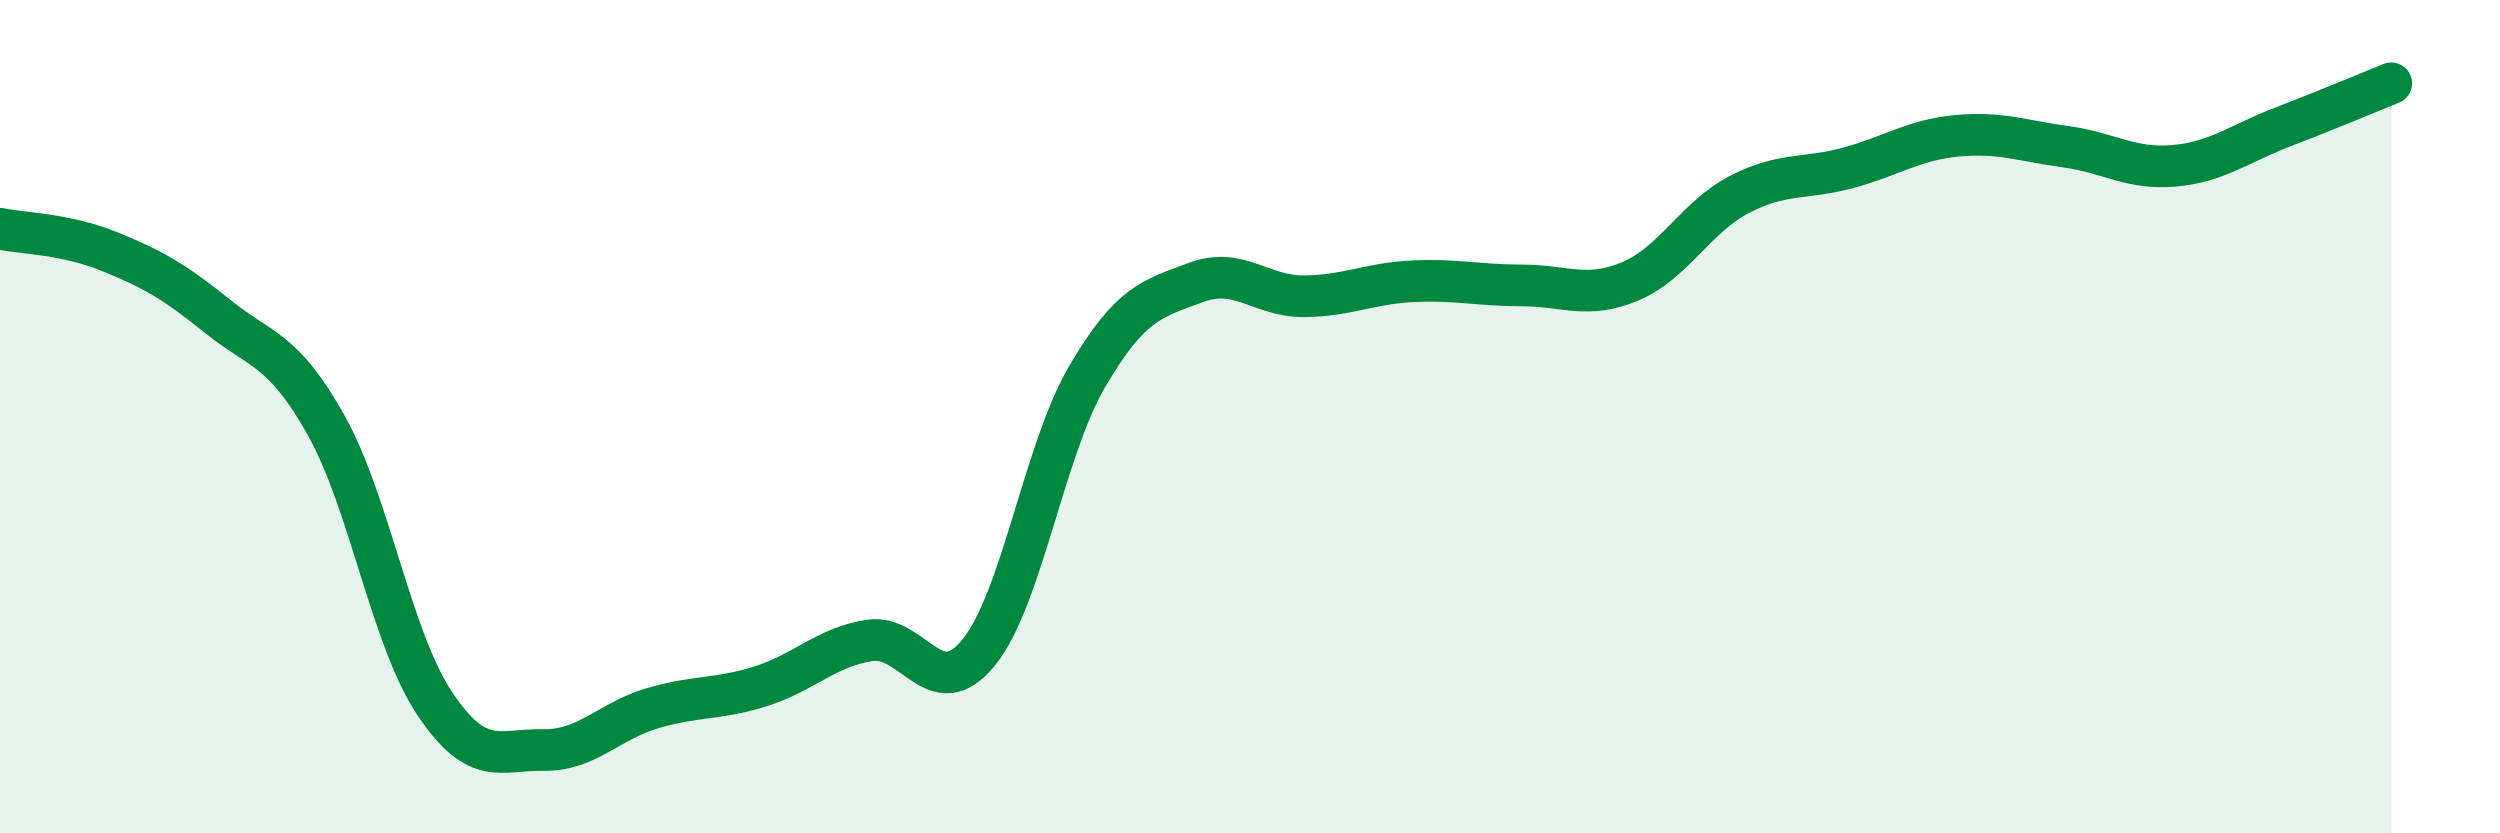
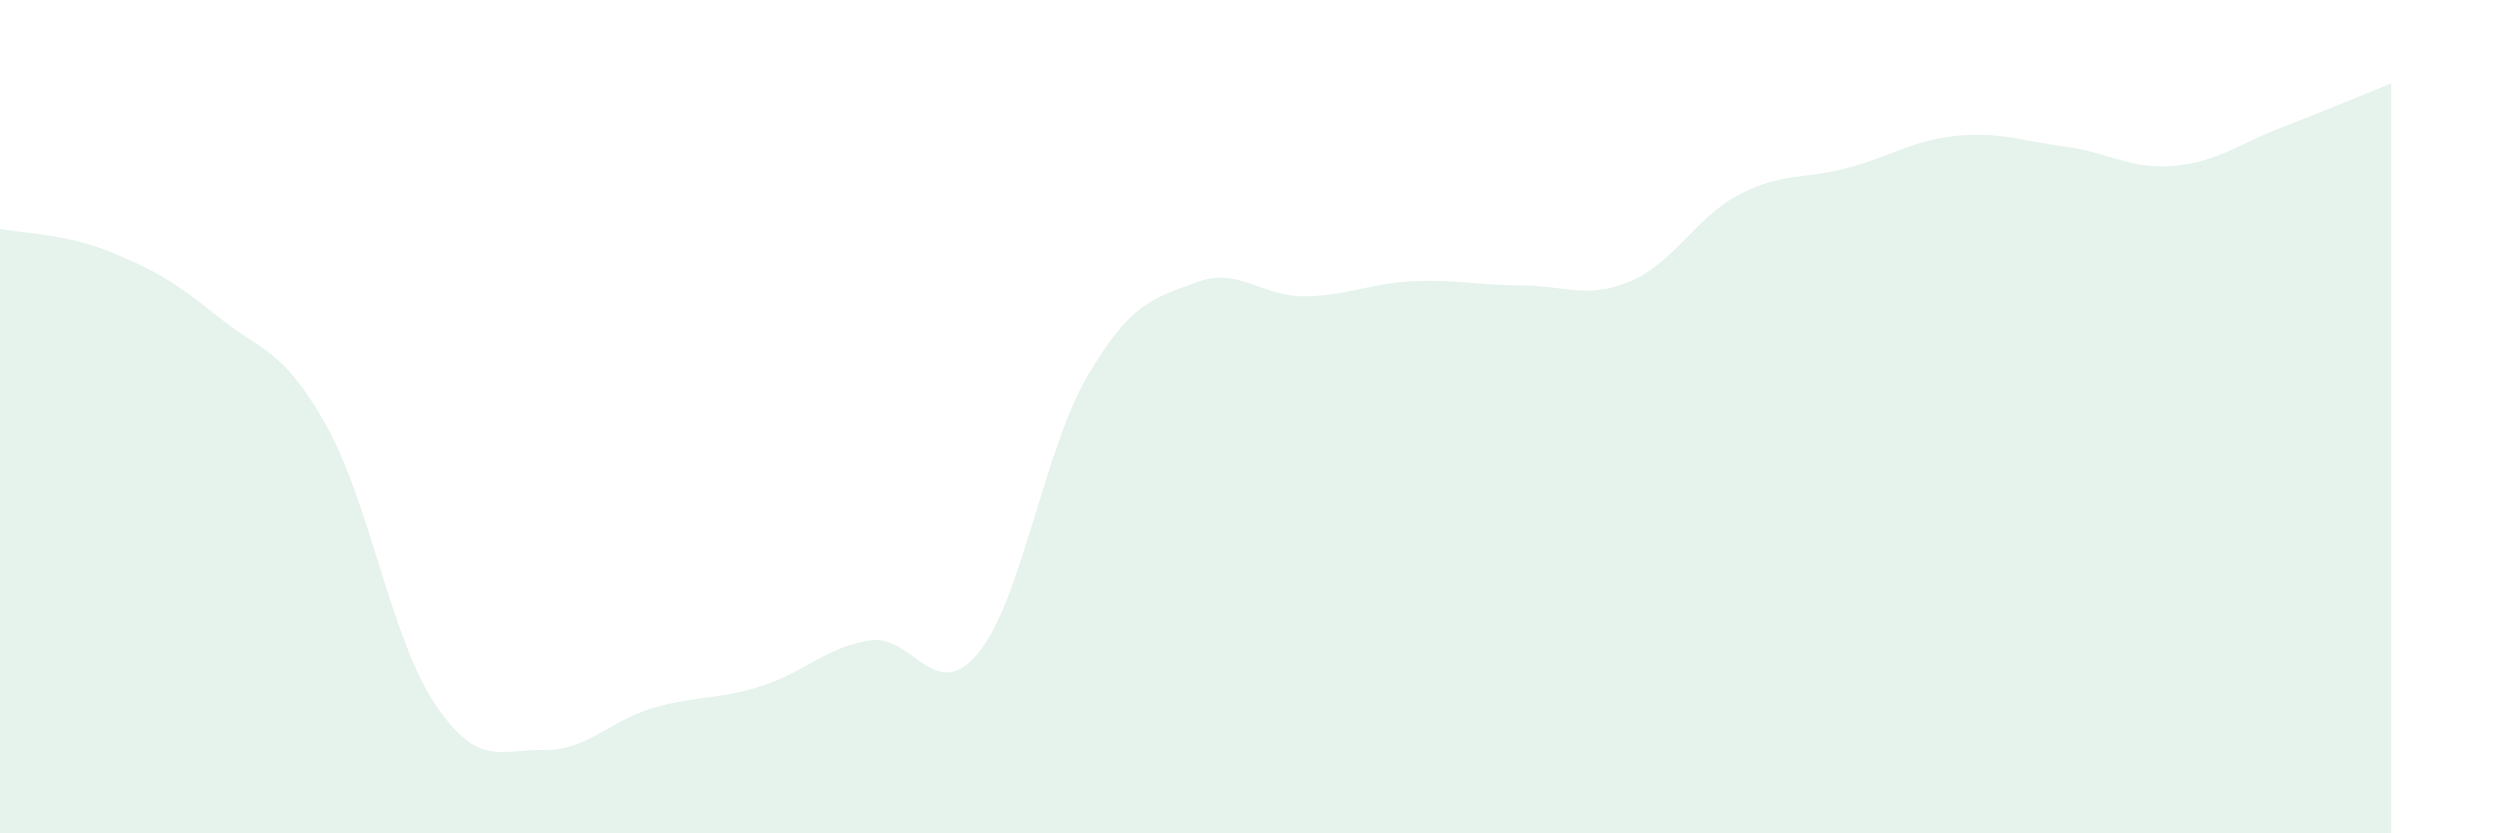
<svg xmlns="http://www.w3.org/2000/svg" width="60" height="20" viewBox="0 0 60 20">
  <path d="M 0,5.49 C 0.52,5.6 1.57,5.61 2.61,6.03 C 3.65,6.45 4.18,6.75 5.22,7.59 C 6.26,8.43 6.79,8.35 7.83,10.21 C 8.87,12.07 9.39,15.32 10.43,16.88 C 11.47,18.44 12,17.98 13.04,18 C 14.08,18.02 14.61,17.31 15.65,17 C 16.69,16.69 17.22,16.8 18.26,16.47 C 19.3,16.14 19.83,15.53 20.87,15.37 C 21.91,15.21 22.44,16.94 23.48,15.67 C 24.52,14.4 25.05,10.82 26.09,9.04 C 27.13,7.26 27.66,7.17 28.7,6.78 C 29.74,6.39 30.26,7.12 31.3,7.11 C 32.34,7.1 32.87,6.8 33.91,6.75 C 34.95,6.7 35.48,6.85 36.52,6.85 C 37.56,6.85 38.09,7.19 39.13,6.75 C 40.17,6.31 40.7,5.21 41.74,4.67 C 42.78,4.13 43.31,4.31 44.35,4.03 C 45.39,3.75 45.92,3.36 46.96,3.26 C 48,3.16 48.53,3.38 49.57,3.52 C 50.61,3.66 51.13,4.07 52.17,3.98 C 53.21,3.89 53.74,3.45 54.78,3.05 C 55.82,2.65 56.87,2.21 57.39,2L57.39 20L0 20Z" fill="#008740" opacity="0.1" stroke-linecap="round" stroke-linejoin="round" />
-   <path d="M 0,5.49 C 0.52,5.6 1.57,5.61 2.61,6.03 C 3.65,6.45 4.18,6.75 5.22,7.59 C 6.26,8.43 6.79,8.35 7.83,10.21 C 8.87,12.07 9.39,15.32 10.43,16.88 C 11.47,18.44 12,17.98 13.04,18 C 14.08,18.02 14.61,17.31 15.65,17 C 16.69,16.69 17.22,16.8 18.26,16.47 C 19.3,16.14 19.83,15.53 20.87,15.37 C 21.91,15.21 22.44,16.94 23.48,15.67 C 24.52,14.4 25.05,10.82 26.09,9.04 C 27.13,7.26 27.66,7.17 28.7,6.78 C 29.74,6.39 30.26,7.12 31.3,7.11 C 32.34,7.1 32.87,6.8 33.91,6.75 C 34.95,6.7 35.48,6.85 36.52,6.85 C 37.56,6.85 38.09,7.19 39.13,6.75 C 40.17,6.31 40.7,5.21 41.74,4.67 C 42.78,4.13 43.31,4.31 44.35,4.03 C 45.39,3.75 45.92,3.36 46.96,3.26 C 48,3.16 48.53,3.38 49.57,3.52 C 50.61,3.66 51.13,4.07 52.17,3.98 C 53.21,3.89 53.74,3.45 54.78,3.05 C 55.82,2.65 56.87,2.21 57.39,2" stroke="#008740" stroke-width="1" fill="none" stroke-linecap="round" stroke-linejoin="round" />
</svg>